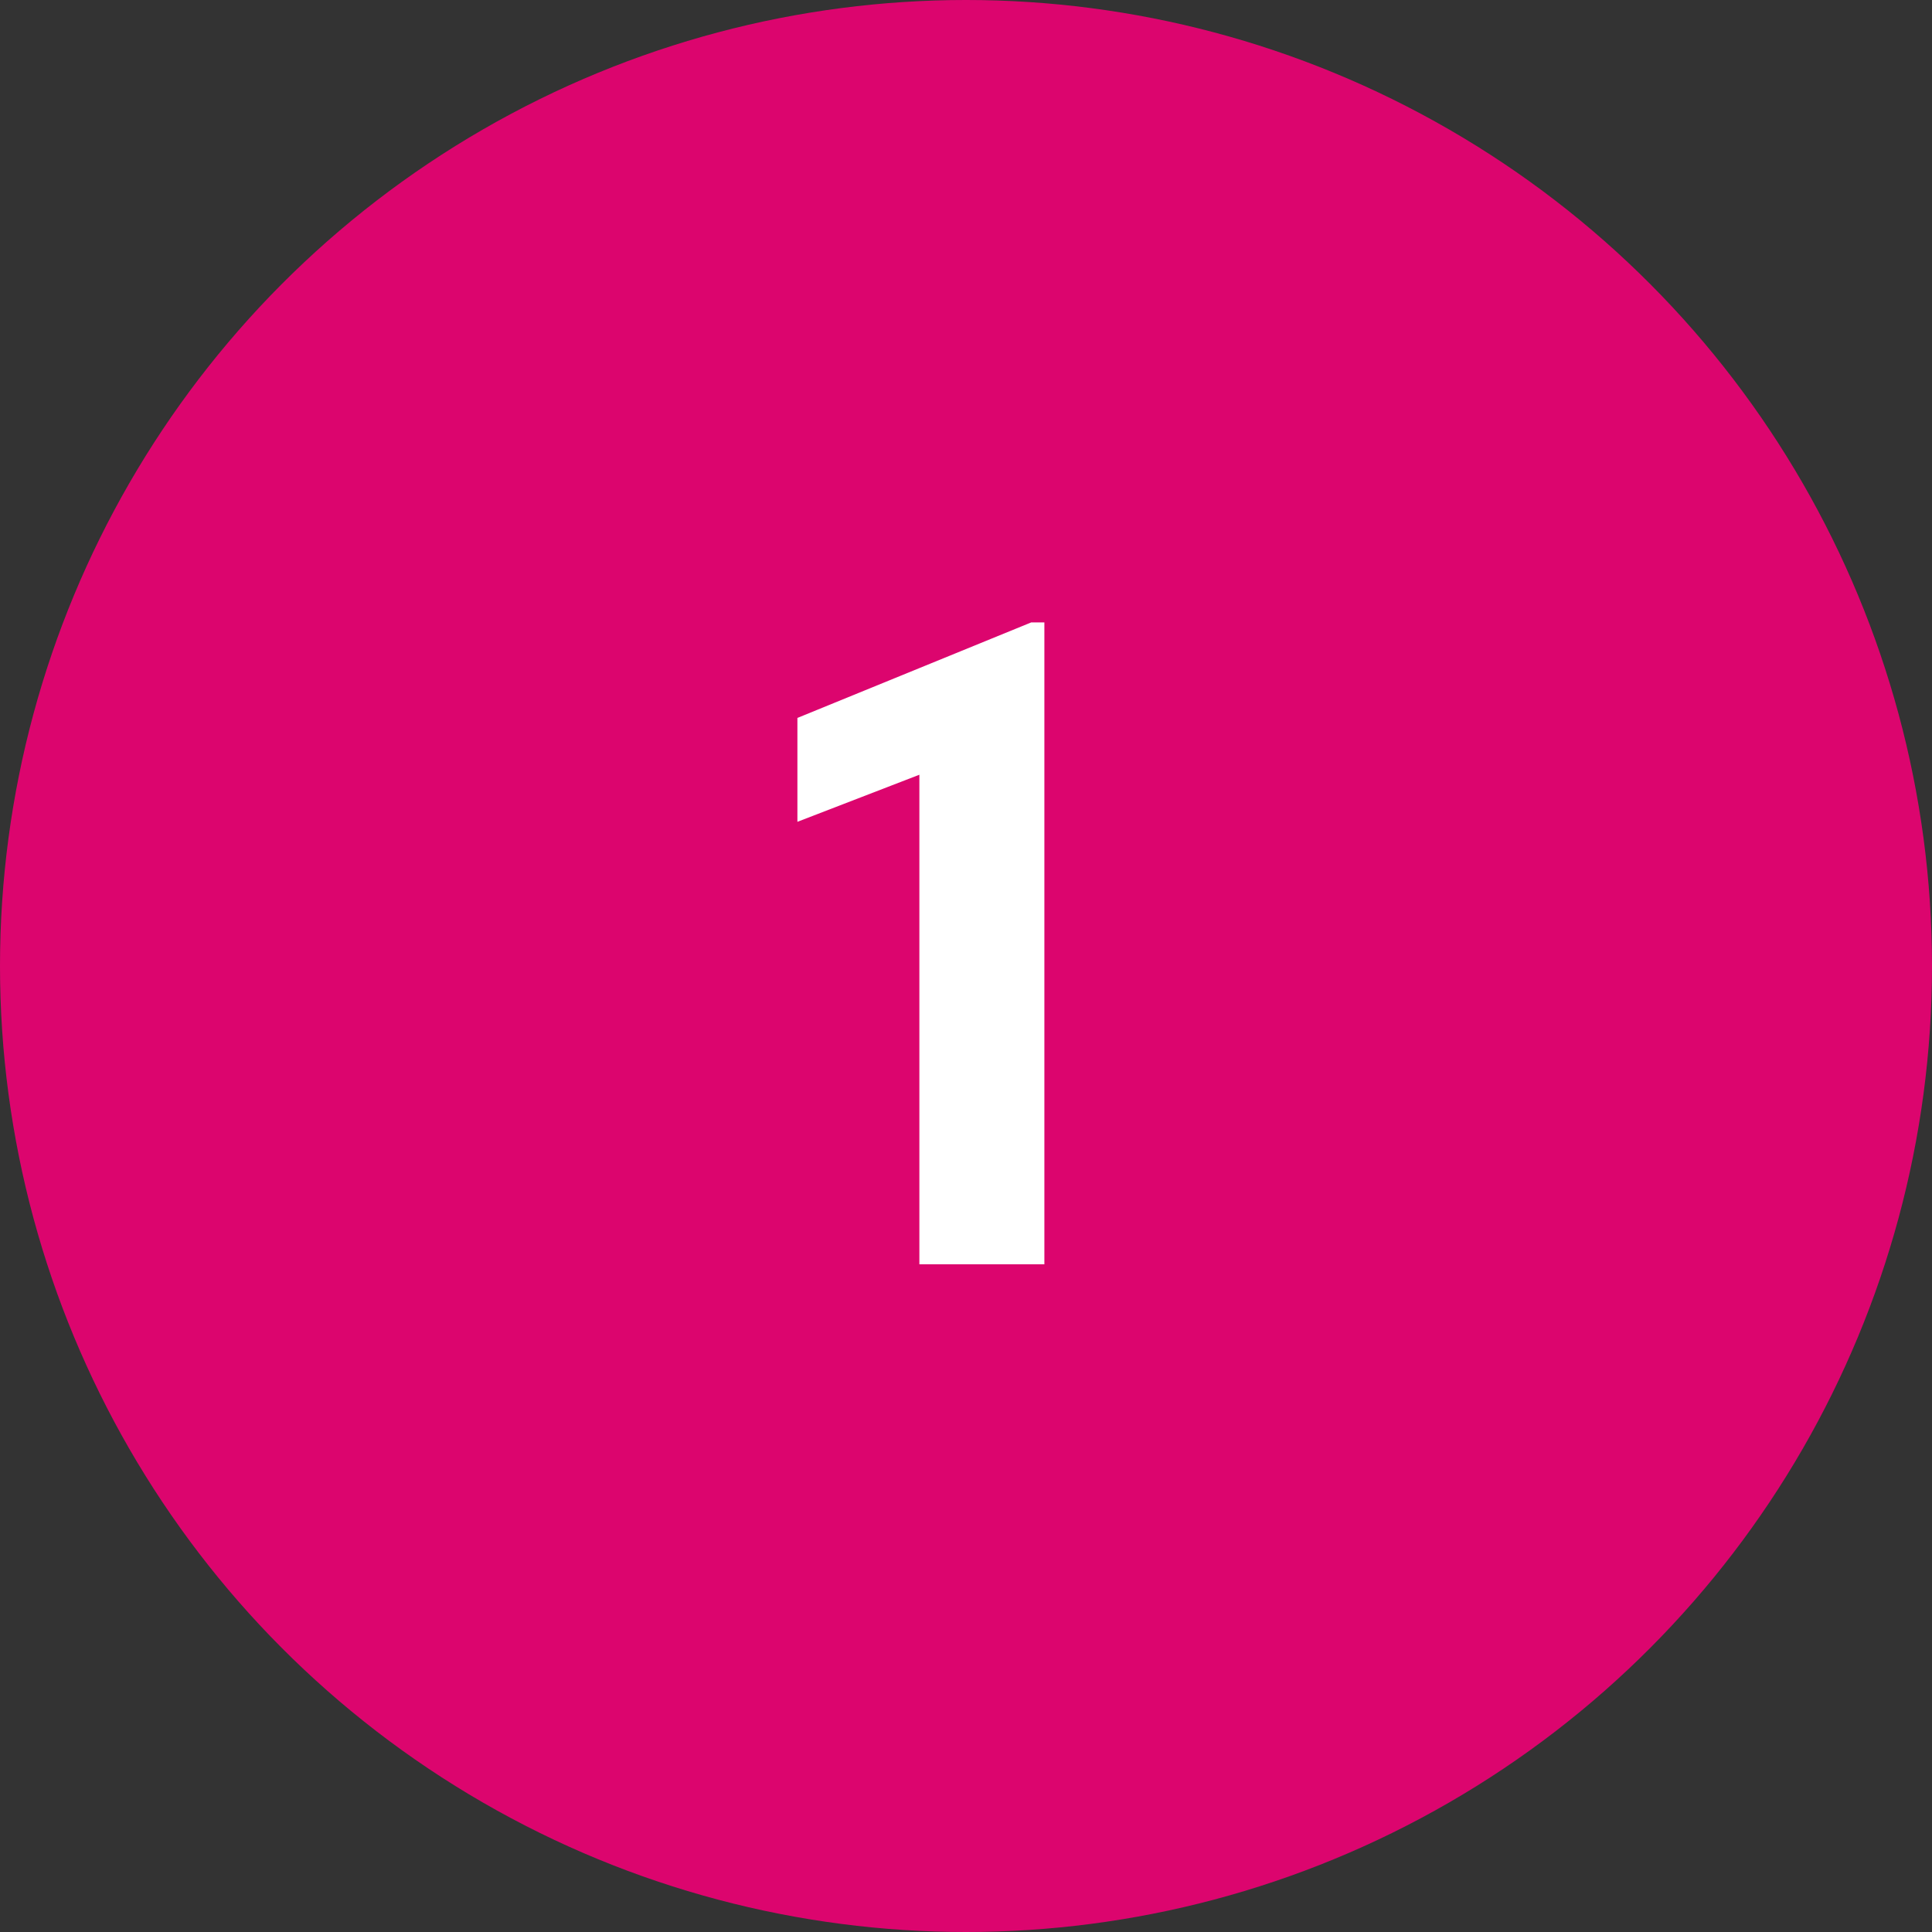
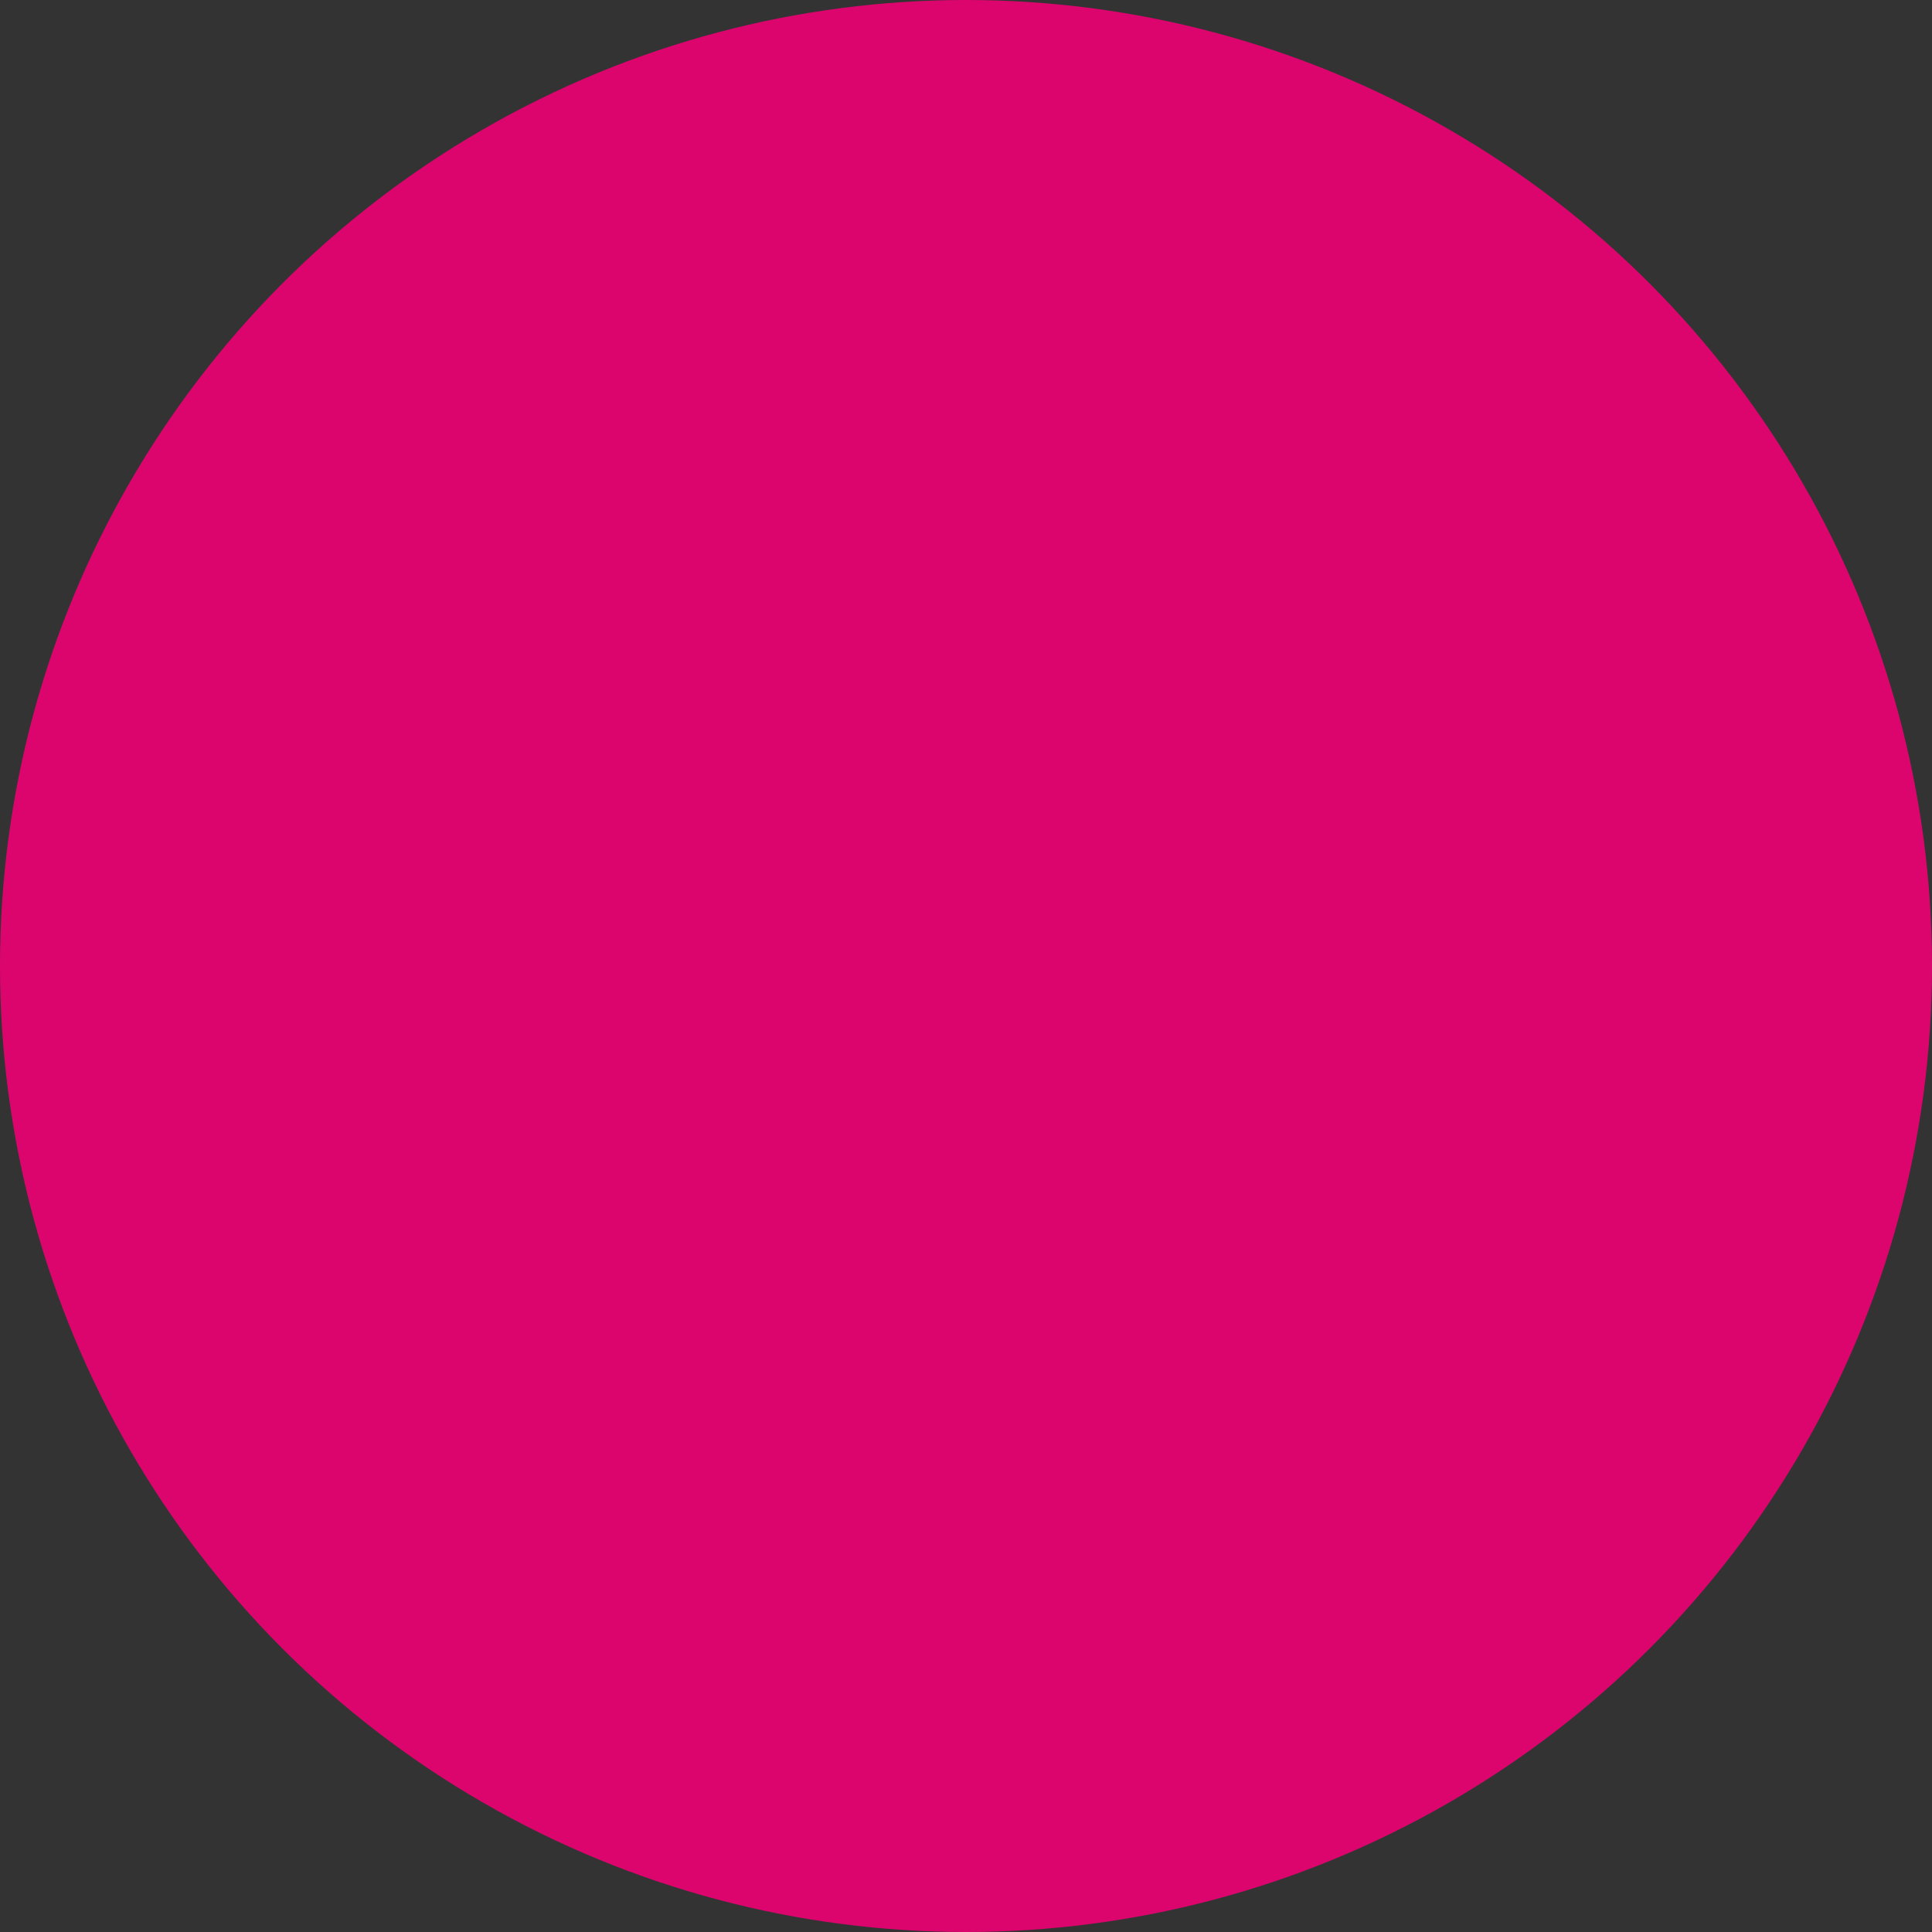
<svg xmlns="http://www.w3.org/2000/svg" width="30" height="30" viewBox="0 0 30 30">
  <rect x="0" y="0" width="30" height="30" fill="#333333" stroke="none" />
  <title>pink-fill-1</title>
  <g fill="none" fill-rule="evenodd">
    <circle fill="#DC056E" cx="15" cy="15" r="15" />
-     <path fill="#FFF" d="M16.217 19.632h-1.941V12.03l-1.894.731v-1.613l3.63-1.483h.205z" />
  </g>
</svg>